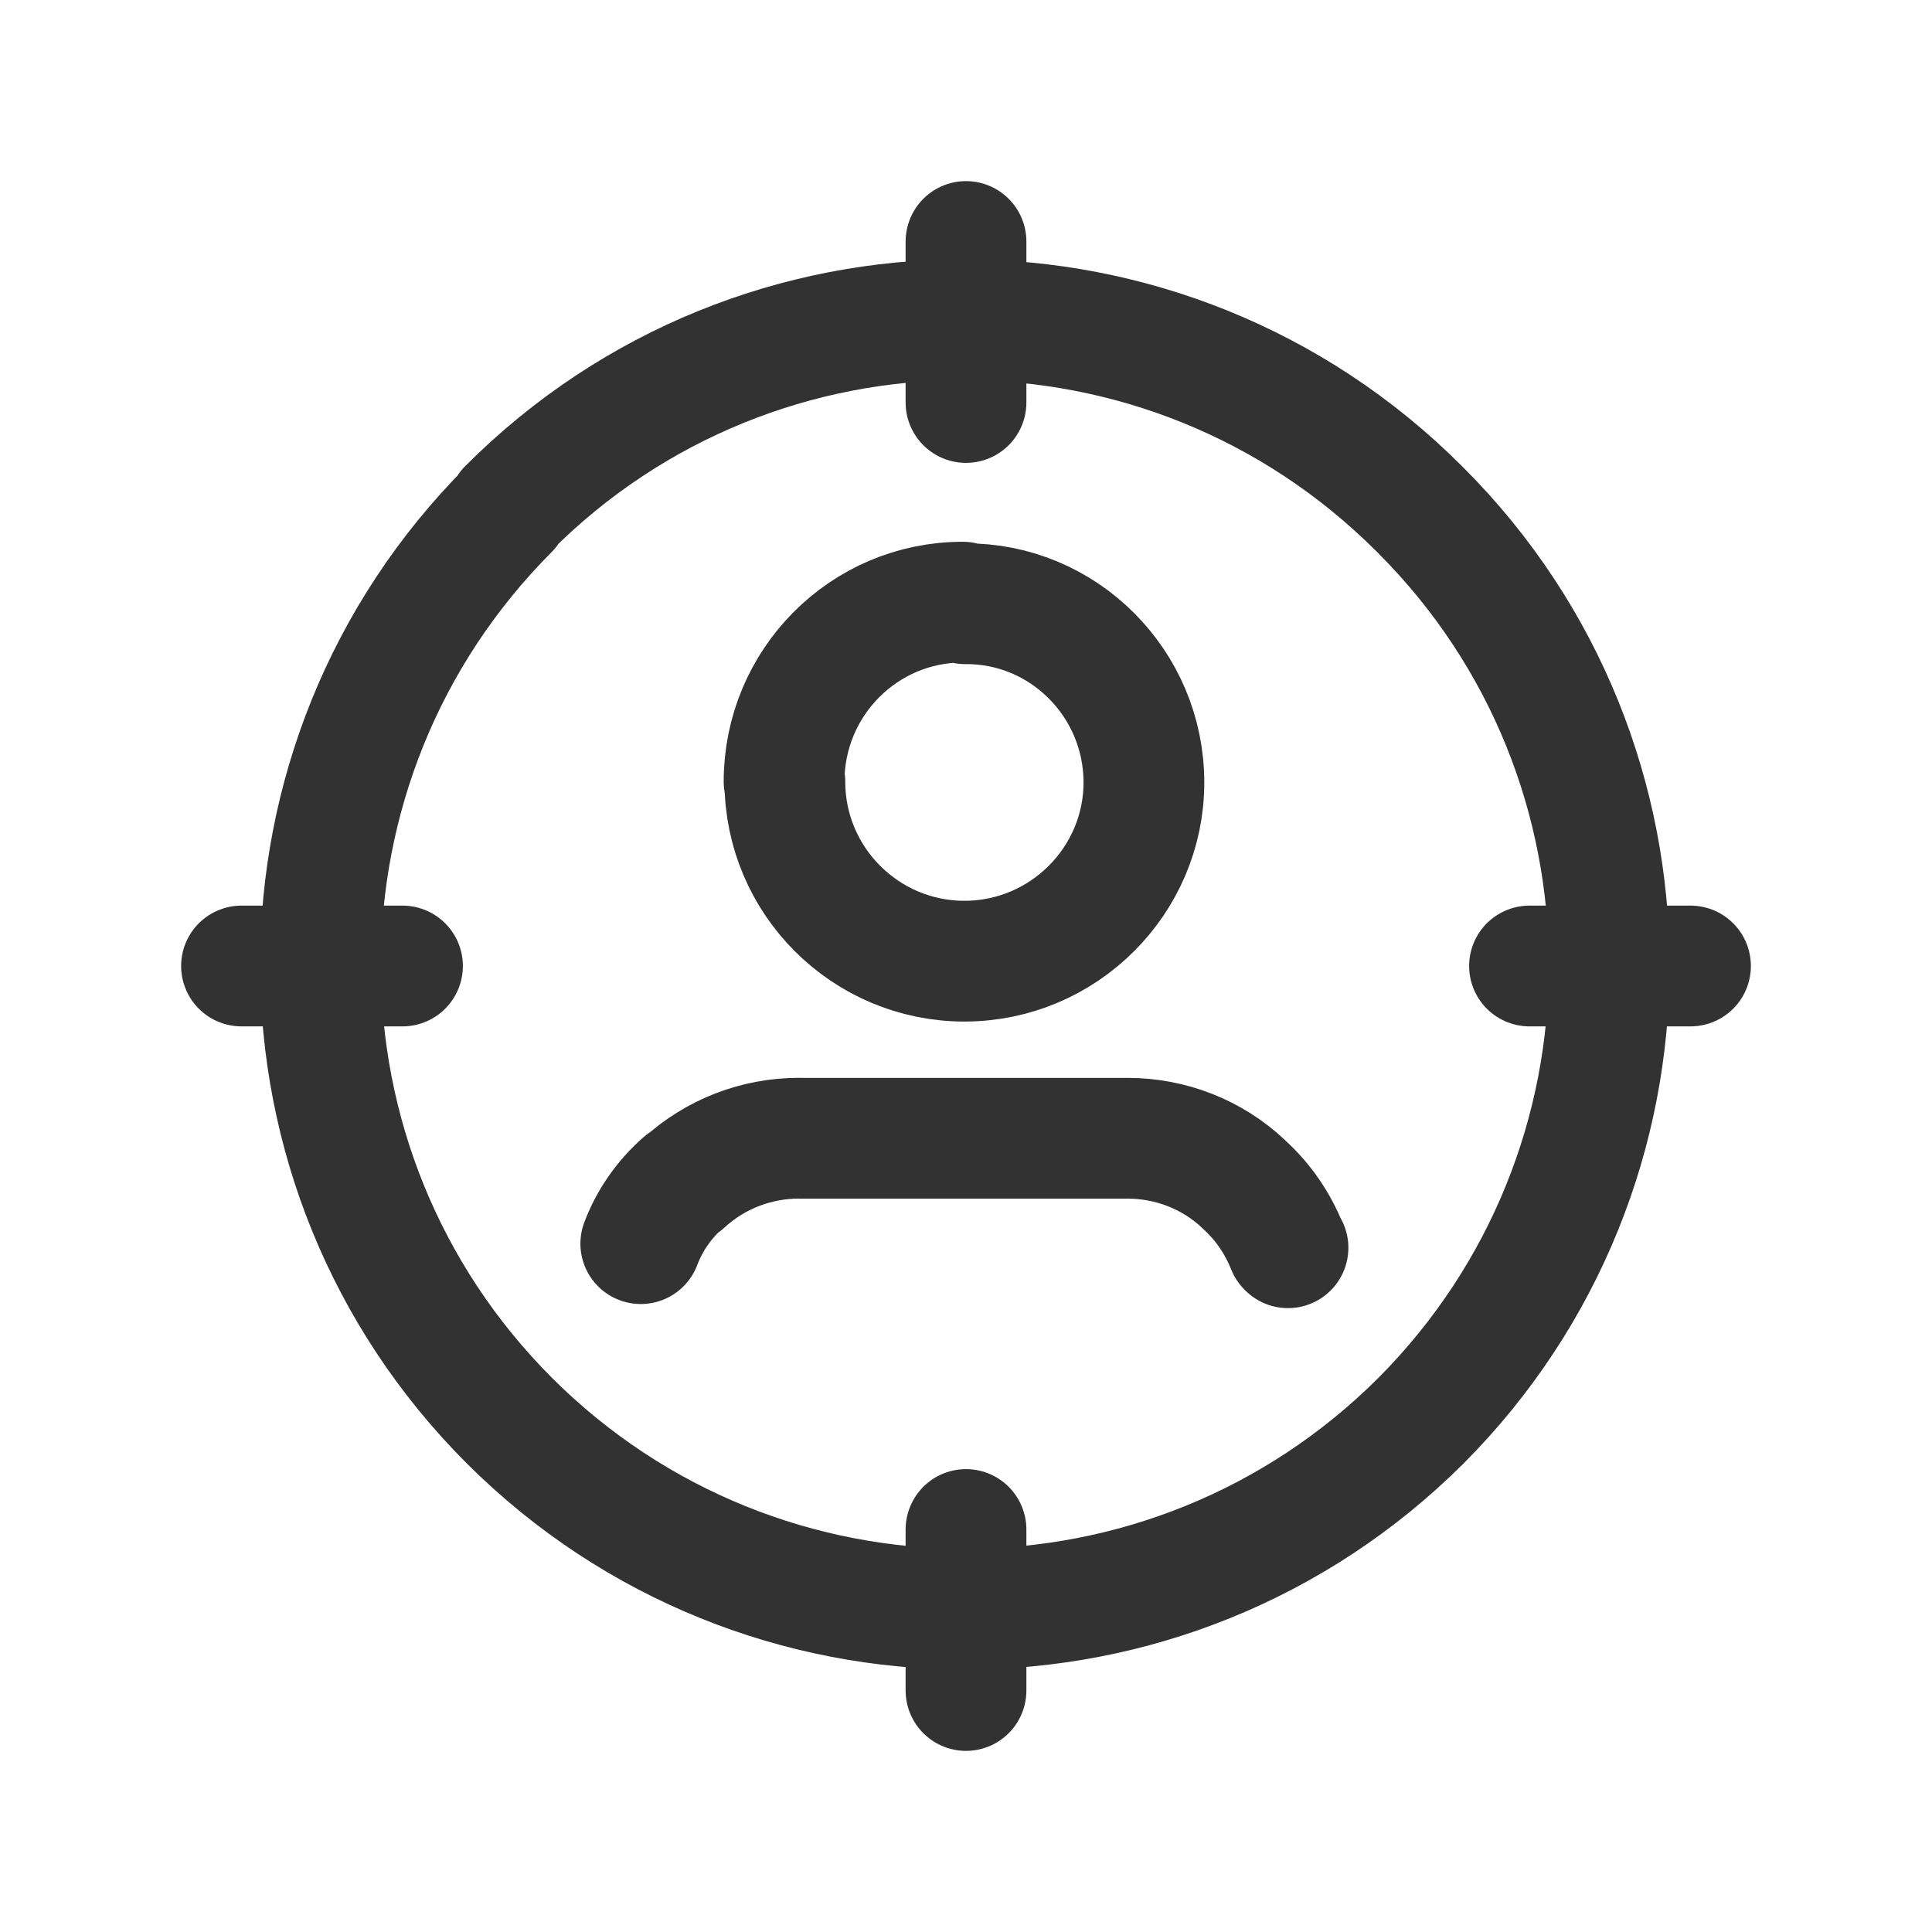
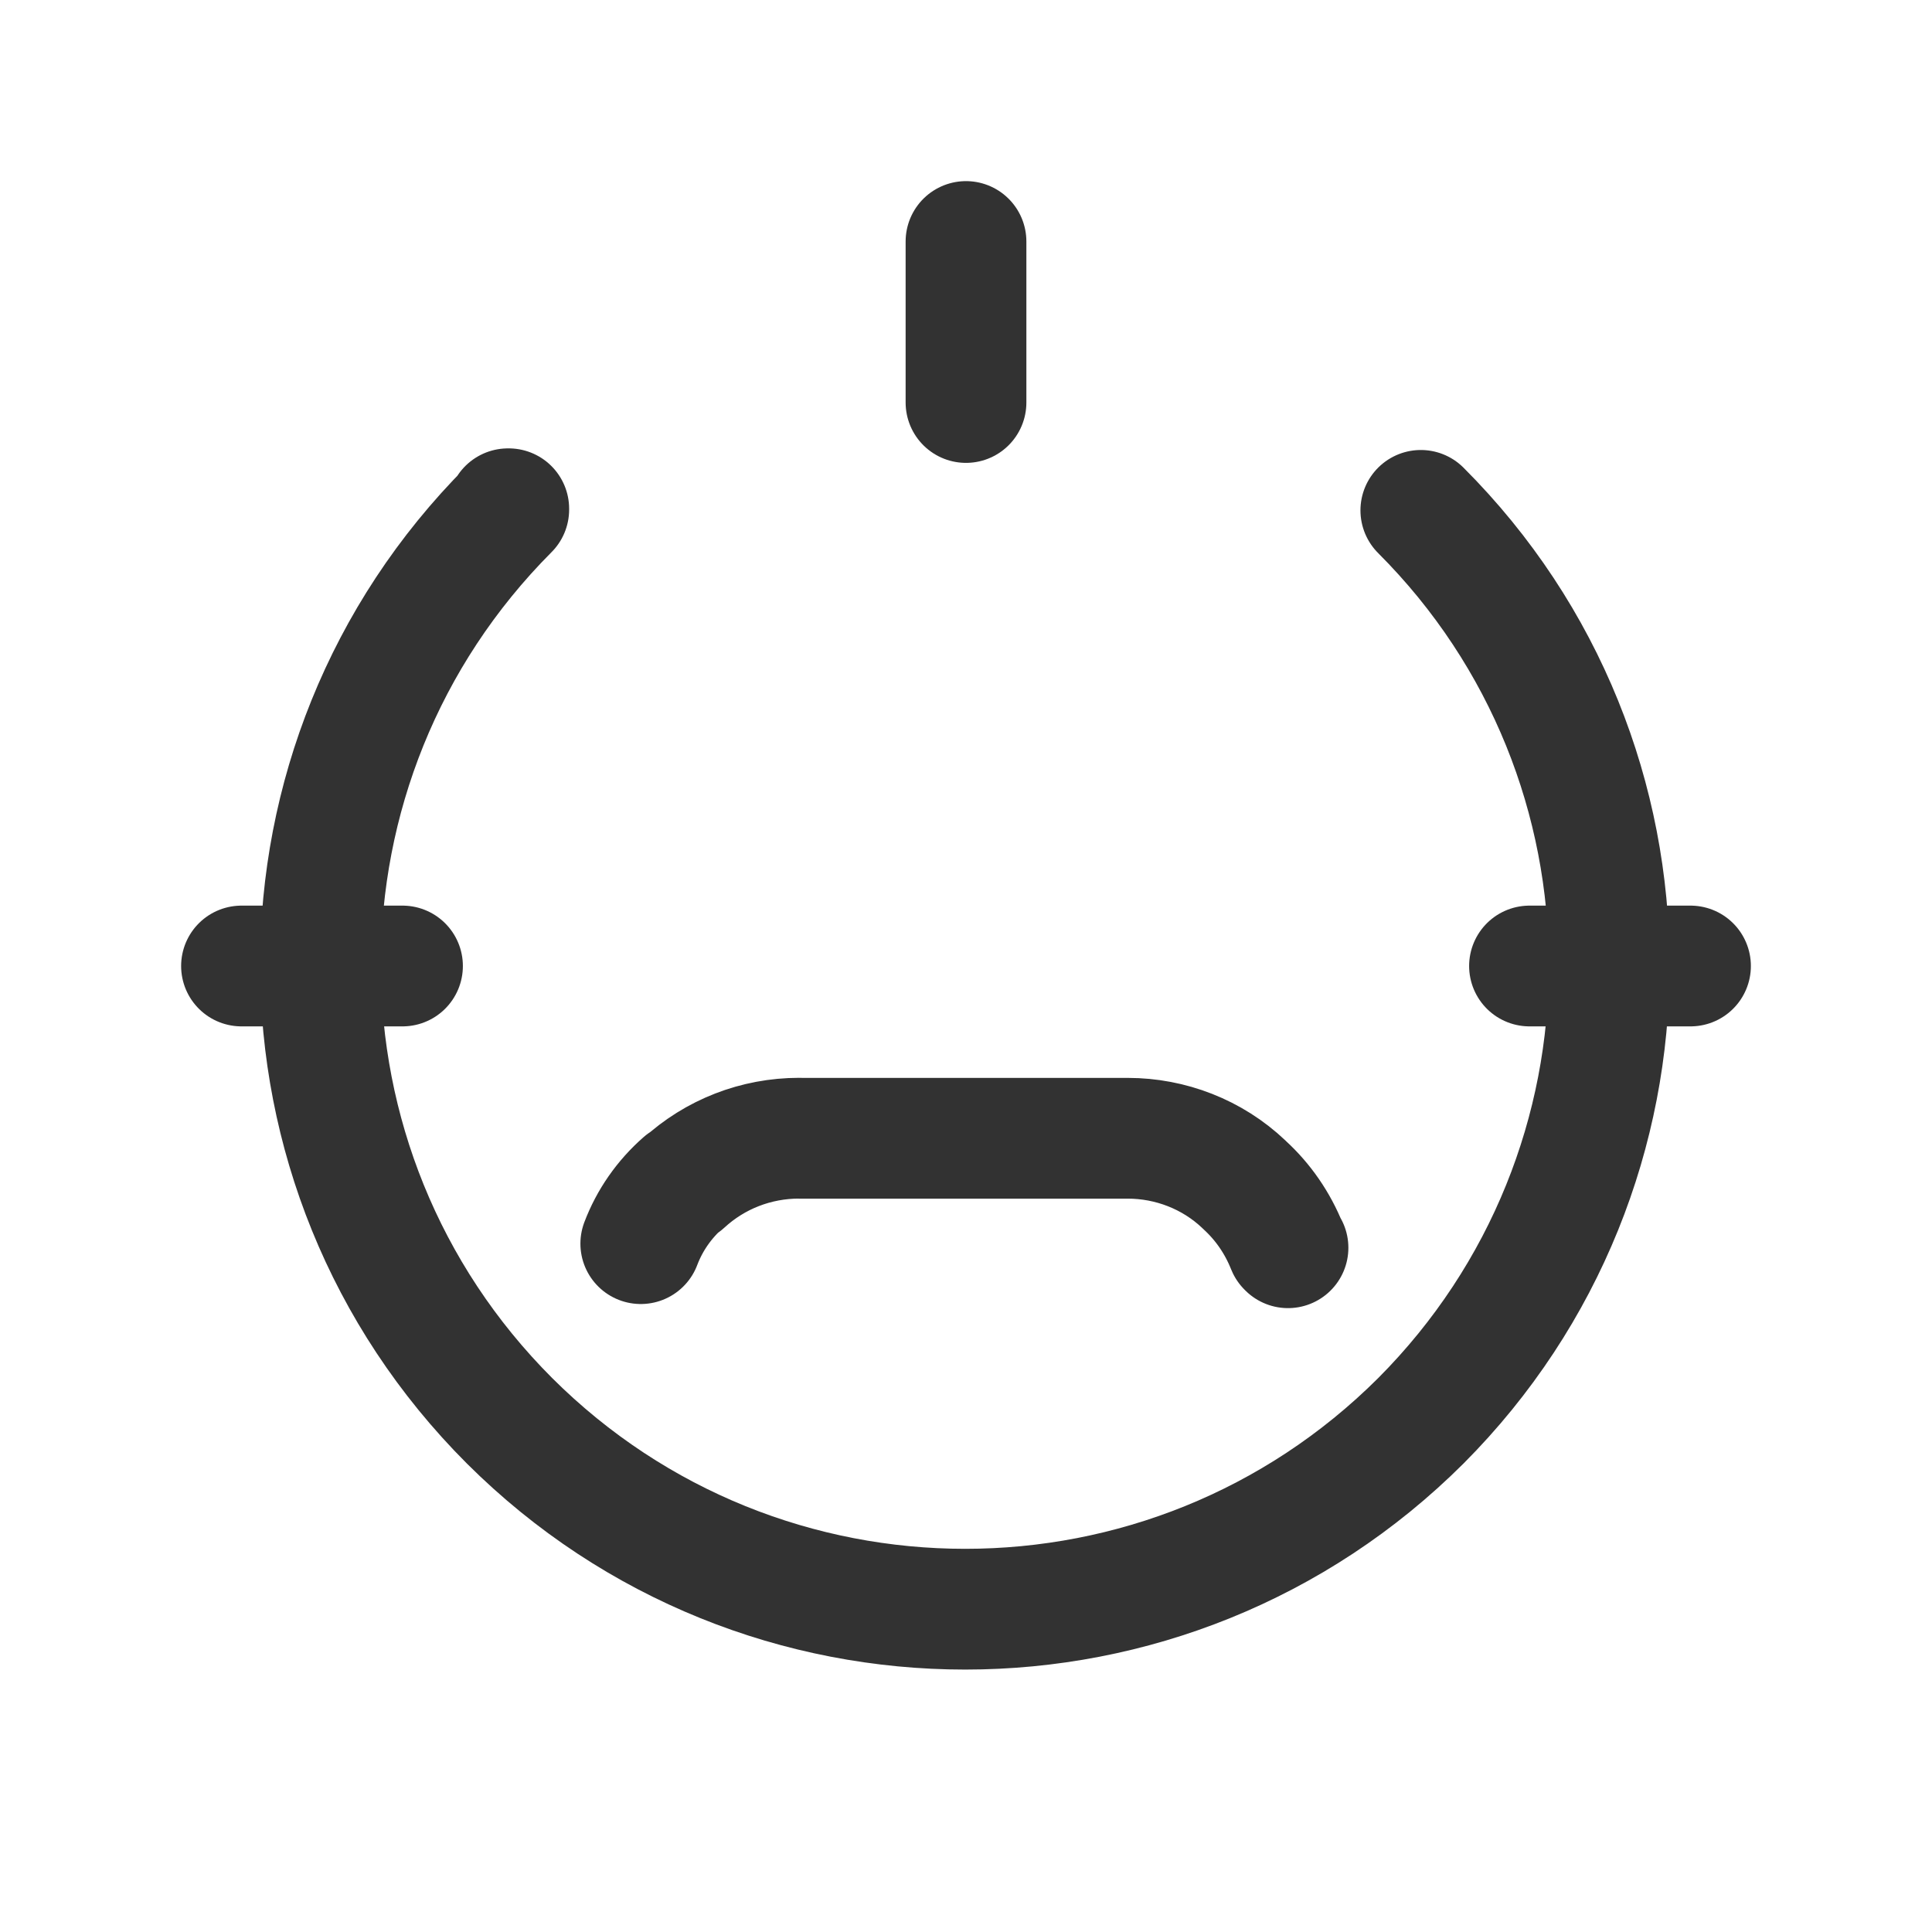
<svg xmlns="http://www.w3.org/2000/svg" viewBox="0 0 24 24">
  <g stroke-linecap="round" stroke-width="1.5" stroke="#323232" fill="none" stroke-linejoin="round">
-     <path d="M12 7.5l-.01 0c1.22-.01 2.22.99 2.22 2.22 0 1.22-1 2.22-2.23 2.22s-2.23-1-2.23-2.23l-.01 0c0-1.23.99-2.23 2.22-2.23" />
    <path d="M16 15.5l-.01-.01c-.12-.3-.3-.56-.53-.77v0l-.01-.01c-.39-.37-.91-.57-1.44-.57H9.93l0-.001c-.54 0-1.05.2-1.44.56v0l0-.01c-.24.21-.42.47-.53.76" />
-     <path d="M17.65 6.34l0 0c3.12 3.12 3.12 8.18 0 11.31 -3.13 3.12-8.19 3.12-11.32 0C3.2 14.52 3.2 9.46 6.32 6.33c0-.01 0-.01 0-.01l-.01 0c3.12-3.13 8.18-3.13 11.31-.01" />
-     <path d="M12 21v-2" />
+     <path d="M17.65 6.34l0 0c3.12 3.12 3.12 8.18 0 11.31 -3.13 3.12-8.19 3.12-11.32 0C3.2 14.52 3.2 9.46 6.32 6.33c0-.01 0-.01 0-.01l-.01 0" />
    <path d="M12 3v2" />
    <path d="M5 12H3" />
    <path d="M21 12h-2" />
  </g>
  <path fill="none" d="M0 0h24v24H0Z" />
</svg>